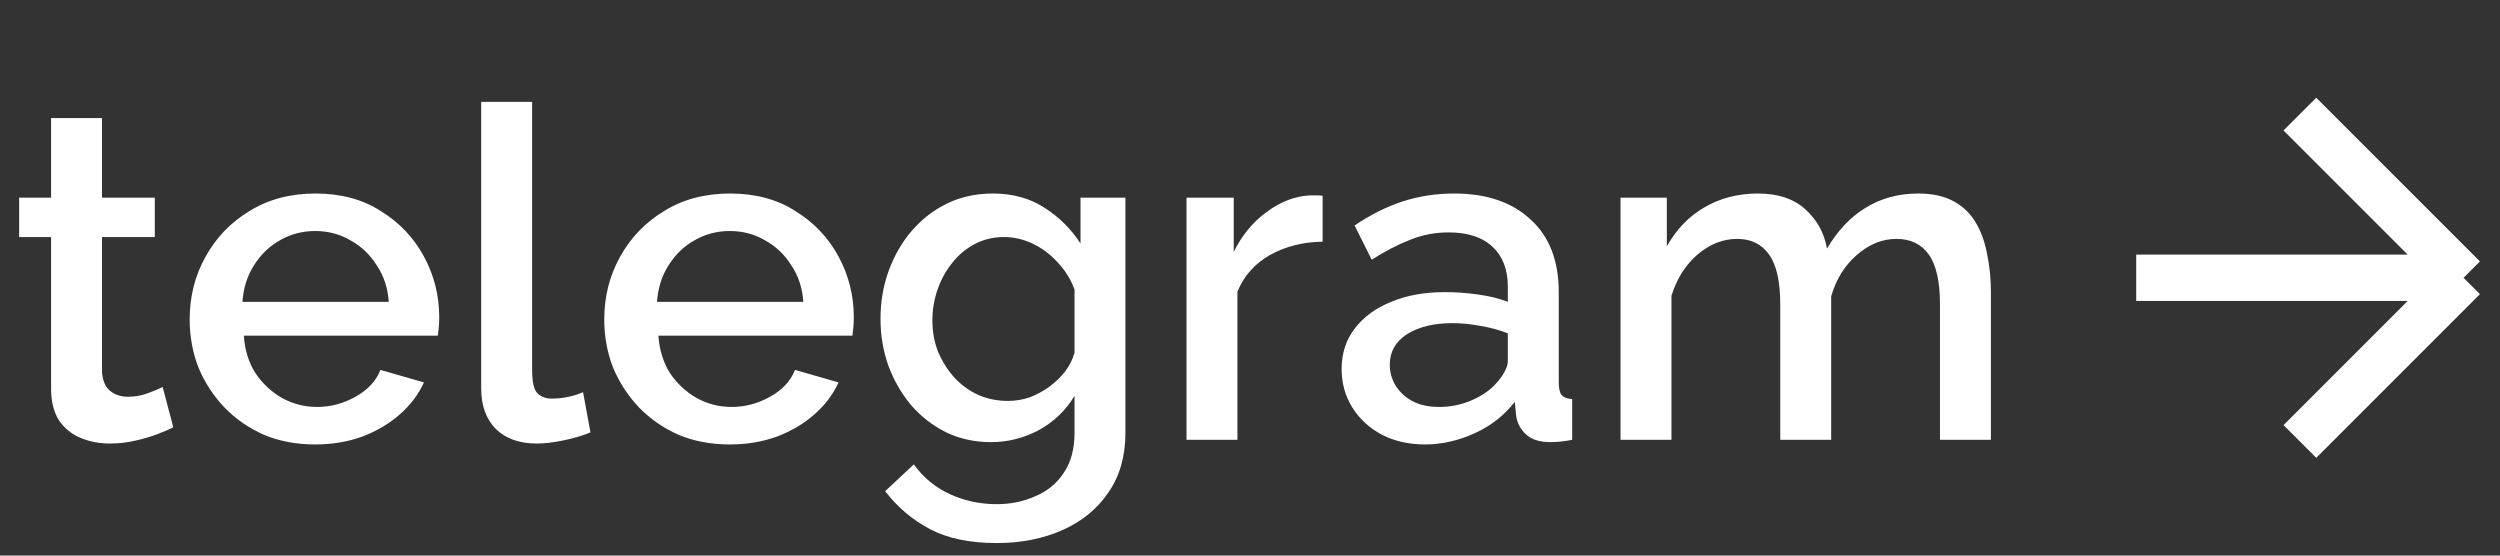
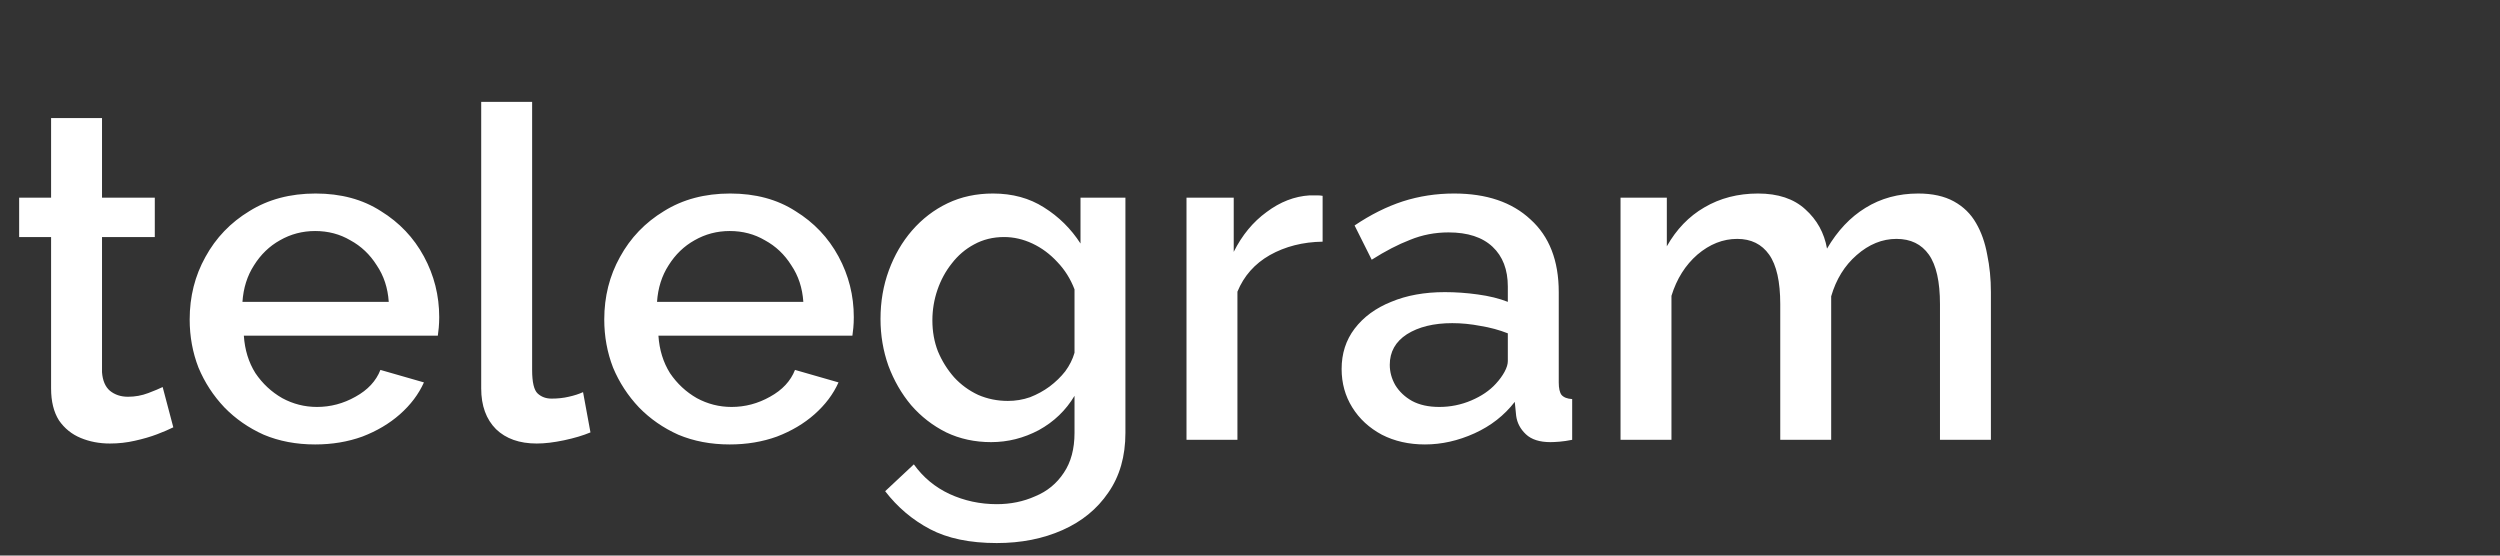
<svg xmlns="http://www.w3.org/2000/svg" width="108" height="24" viewBox="0 0 108 24" fill="none">
  <rect x="0" y="0" width="108" height="24" fill="#333333" stroke="none" />
  <path d="M7.487 18.46C7.3 18.553 7.067 18.653 6.787 18.76C6.507 18.867 6.187 18.96 5.827 19.04C5.48 19.12 5.12 19.16 4.747 19.16C4.293 19.16 3.873 19.08 3.487 18.92C3.1 18.76 2.787 18.507 2.547 18.16C2.32 17.8 2.207 17.34 2.207 16.78V10.24H0.827V8.54H2.207V5.1H4.407V8.54H6.687V10.24H4.407V16.08C4.433 16.44 4.547 16.707 4.747 16.88C4.96 17.053 5.22 17.14 5.527 17.14C5.833 17.14 6.127 17.087 6.407 16.98C6.687 16.873 6.893 16.787 7.027 16.72L7.487 18.46ZM13.614 19.2C12.8 19.2 12.06 19.06 11.394 18.78C10.741 18.487 10.174 18.093 9.694 17.6C9.214 17.093 8.841 16.52 8.574 15.88C8.32 15.227 8.194 14.533 8.194 13.8C8.194 12.813 8.421 11.913 8.874 11.1C9.327 10.273 9.96 9.613 10.774 9.12C11.587 8.613 12.54 8.36 13.634 8.36C14.727 8.36 15.667 8.613 16.454 9.12C17.254 9.613 17.874 10.267 18.314 11.08C18.754 11.893 18.974 12.767 18.974 13.7C18.974 13.86 18.967 14.013 18.954 14.16C18.941 14.293 18.927 14.407 18.914 14.5H10.534C10.574 15.113 10.741 15.653 11.034 16.12C11.341 16.573 11.727 16.933 12.194 17.2C12.661 17.453 13.161 17.58 13.694 17.58C14.28 17.58 14.834 17.433 15.354 17.14C15.887 16.847 16.247 16.46 16.434 15.98L18.314 16.52C18.087 17.027 17.741 17.487 17.274 17.9C16.82 18.3 16.28 18.62 15.654 18.86C15.027 19.087 14.347 19.2 13.614 19.2ZM10.474 13.04H16.794C16.754 12.44 16.581 11.913 16.274 11.46C15.98 10.993 15.601 10.633 15.134 10.38C14.681 10.113 14.174 9.98 13.614 9.98C13.067 9.98 12.56 10.113 12.094 10.38C11.64 10.633 11.267 10.993 10.974 11.46C10.681 11.913 10.514 12.44 10.474 13.04ZM20.788 4.4H22.988V15.98C22.988 16.513 23.068 16.853 23.228 17C23.388 17.147 23.588 17.22 23.828 17.22C24.095 17.22 24.342 17.193 24.568 17.14C24.808 17.087 25.015 17.02 25.188 16.94L25.508 18.68C25.188 18.813 24.808 18.927 24.368 19.02C23.928 19.113 23.535 19.16 23.188 19.16C22.442 19.16 21.855 18.953 21.428 18.54C21.002 18.113 20.788 17.527 20.788 16.78V4.4ZM31.524 19.2C30.711 19.2 29.971 19.06 29.304 18.78C28.651 18.487 28.084 18.093 27.604 17.6C27.124 17.093 26.751 16.52 26.484 15.88C26.231 15.227 26.104 14.533 26.104 13.8C26.104 12.813 26.331 11.913 26.784 11.1C27.237 10.273 27.871 9.613 28.684 9.12C29.497 8.613 30.451 8.36 31.544 8.36C32.637 8.36 33.577 8.613 34.364 9.12C35.164 9.613 35.784 10.267 36.224 11.08C36.664 11.893 36.884 12.767 36.884 13.7C36.884 13.86 36.877 14.013 36.864 14.16C36.851 14.293 36.837 14.407 36.824 14.5H28.444C28.484 15.113 28.651 15.653 28.944 16.12C29.251 16.573 29.637 16.933 30.104 17.2C30.571 17.453 31.071 17.58 31.604 17.58C32.191 17.58 32.744 17.433 33.264 17.14C33.797 16.847 34.157 16.46 34.344 15.98L36.224 16.52C35.997 17.027 35.651 17.487 35.184 17.9C34.731 18.3 34.191 18.62 33.564 18.86C32.937 19.087 32.257 19.2 31.524 19.2ZM28.384 13.04H34.704C34.664 12.44 34.491 11.913 34.184 11.46C33.891 10.993 33.511 10.633 33.044 10.38C32.591 10.113 32.084 9.98 31.524 9.98C30.977 9.98 30.471 10.113 30.004 10.38C29.551 10.633 29.177 10.993 28.884 11.46C28.591 11.913 28.424 12.44 28.384 13.04ZM42.819 19.1C42.112 19.1 41.465 18.96 40.879 18.68C40.292 18.387 39.785 17.993 39.358 17.5C38.945 17.007 38.618 16.44 38.379 15.8C38.152 15.16 38.038 14.487 38.038 13.78C38.038 13.033 38.158 12.333 38.398 11.68C38.639 11.027 38.972 10.453 39.398 9.96C39.839 9.453 40.352 9.06 40.938 8.78C41.525 8.5 42.178 8.36 42.898 8.36C43.739 8.36 44.472 8.56 45.099 8.96C45.739 9.36 46.265 9.88 46.678 10.52V8.54H48.618V18.7C48.618 19.713 48.372 20.573 47.879 21.28C47.398 21.987 46.739 22.527 45.898 22.9C45.059 23.273 44.112 23.46 43.059 23.46C41.898 23.46 40.938 23.26 40.178 22.86C39.419 22.46 38.772 21.913 38.239 21.22L39.478 20.06C39.879 20.62 40.392 21.047 41.019 21.34C41.658 21.633 42.339 21.78 43.059 21.78C43.658 21.78 44.212 21.667 44.718 21.44C45.239 21.227 45.652 20.887 45.959 20.42C46.265 19.967 46.419 19.393 46.419 18.7V17.1C46.045 17.727 45.532 18.22 44.879 18.58C44.225 18.927 43.538 19.1 42.819 19.1ZM43.538 17.32C43.872 17.32 44.192 17.267 44.498 17.16C44.805 17.04 45.085 16.887 45.339 16.7C45.605 16.5 45.832 16.28 46.019 16.04C46.205 15.787 46.339 15.52 46.419 15.24V12.5C46.245 12.047 45.998 11.653 45.678 11.32C45.358 10.973 44.998 10.707 44.599 10.52C44.199 10.333 43.792 10.24 43.379 10.24C42.898 10.24 42.465 10.347 42.078 10.56C41.705 10.76 41.385 11.033 41.118 11.38C40.852 11.713 40.645 12.093 40.498 12.52C40.352 12.947 40.279 13.387 40.279 13.84C40.279 14.32 40.358 14.767 40.519 15.18C40.692 15.593 40.925 15.967 41.218 16.3C41.512 16.62 41.858 16.873 42.258 17.06C42.658 17.233 43.085 17.32 43.538 17.32ZM57.137 10.44C56.283 10.453 55.523 10.647 54.857 11.02C54.203 11.393 53.737 11.92 53.457 12.6V19H51.257V8.54H53.297V10.88C53.657 10.16 54.13 9.587 54.717 9.16C55.303 8.72 55.923 8.48 56.577 8.44C56.71 8.44 56.817 8.44 56.897 8.44C56.99 8.44 57.07 8.447 57.137 8.46V10.44ZM57.958 15.94C57.958 15.273 58.144 14.693 58.518 14.2C58.904 13.693 59.431 13.307 60.098 13.04C60.764 12.76 61.538 12.62 62.418 12.62C62.884 12.62 63.358 12.653 63.838 12.72C64.331 12.787 64.764 12.893 65.138 13.04V12.38C65.138 11.647 64.918 11.073 64.478 10.66C64.038 10.247 63.404 10.04 62.578 10.04C61.991 10.04 61.438 10.147 60.918 10.36C60.398 10.56 59.844 10.847 59.258 11.22L58.518 9.74C59.211 9.273 59.904 8.927 60.598 8.7C61.304 8.473 62.044 8.36 62.818 8.36C64.218 8.36 65.318 8.733 66.118 9.48C66.931 10.213 67.338 11.26 67.338 12.62V16.52C67.338 16.773 67.378 16.953 67.458 17.06C67.551 17.167 67.704 17.227 67.918 17.24V19C67.718 19.04 67.538 19.067 67.378 19.08C67.218 19.093 67.084 19.1 66.978 19.1C66.511 19.1 66.158 18.987 65.918 18.76C65.678 18.533 65.538 18.267 65.498 17.96L65.438 17.36C64.984 17.947 64.404 18.4 63.698 18.72C62.991 19.04 62.278 19.2 61.558 19.2C60.864 19.2 60.244 19.06 59.698 18.78C59.151 18.487 58.724 18.093 58.418 17.6C58.111 17.107 57.958 16.553 57.958 15.94ZM64.618 16.58C64.778 16.407 64.904 16.233 64.998 16.06C65.091 15.887 65.138 15.733 65.138 15.6V14.4C64.764 14.253 64.371 14.147 63.958 14.08C63.544 14 63.138 13.96 62.738 13.96C61.938 13.96 61.284 14.12 60.778 14.44C60.284 14.76 60.038 15.2 60.038 15.76C60.038 16.067 60.118 16.36 60.278 16.64C60.451 16.92 60.691 17.147 60.998 17.32C61.318 17.493 61.711 17.58 62.178 17.58C62.658 17.58 63.118 17.487 63.558 17.3C63.998 17.113 64.351 16.873 64.618 16.58ZM86.007 19H83.807V13.14C83.807 12.167 83.647 11.453 83.327 11C83.007 10.547 82.54 10.32 81.927 10.32C81.313 10.32 80.74 10.553 80.207 11.02C79.687 11.473 79.32 12.067 79.107 12.8V19H76.907V13.14C76.907 12.167 76.747 11.453 76.427 11C76.107 10.547 75.647 10.32 75.047 10.32C74.433 10.32 73.86 10.547 73.327 11C72.807 11.453 72.433 12.047 72.207 12.78V19H70.007V8.54H72.007V10.64C72.42 9.907 72.96 9.347 73.627 8.96C74.307 8.56 75.08 8.36 75.947 8.36C76.813 8.36 77.493 8.587 77.987 9.04C78.493 9.493 78.807 10.06 78.927 10.74C79.38 9.967 79.933 9.38 80.587 8.98C81.253 8.567 82.013 8.36 82.867 8.36C83.48 8.36 83.993 8.473 84.407 8.7C84.82 8.927 85.14 9.24 85.367 9.64C85.593 10.027 85.753 10.48 85.847 11C85.953 11.507 86.007 12.047 86.007 12.62V19Z" fill="white" />
-   <path d="M99.355 4.929L106.426 12M106.426 12L99.355 19.071M106.426 12L92.284 12" stroke="white" stroke-width="2" />
</svg>